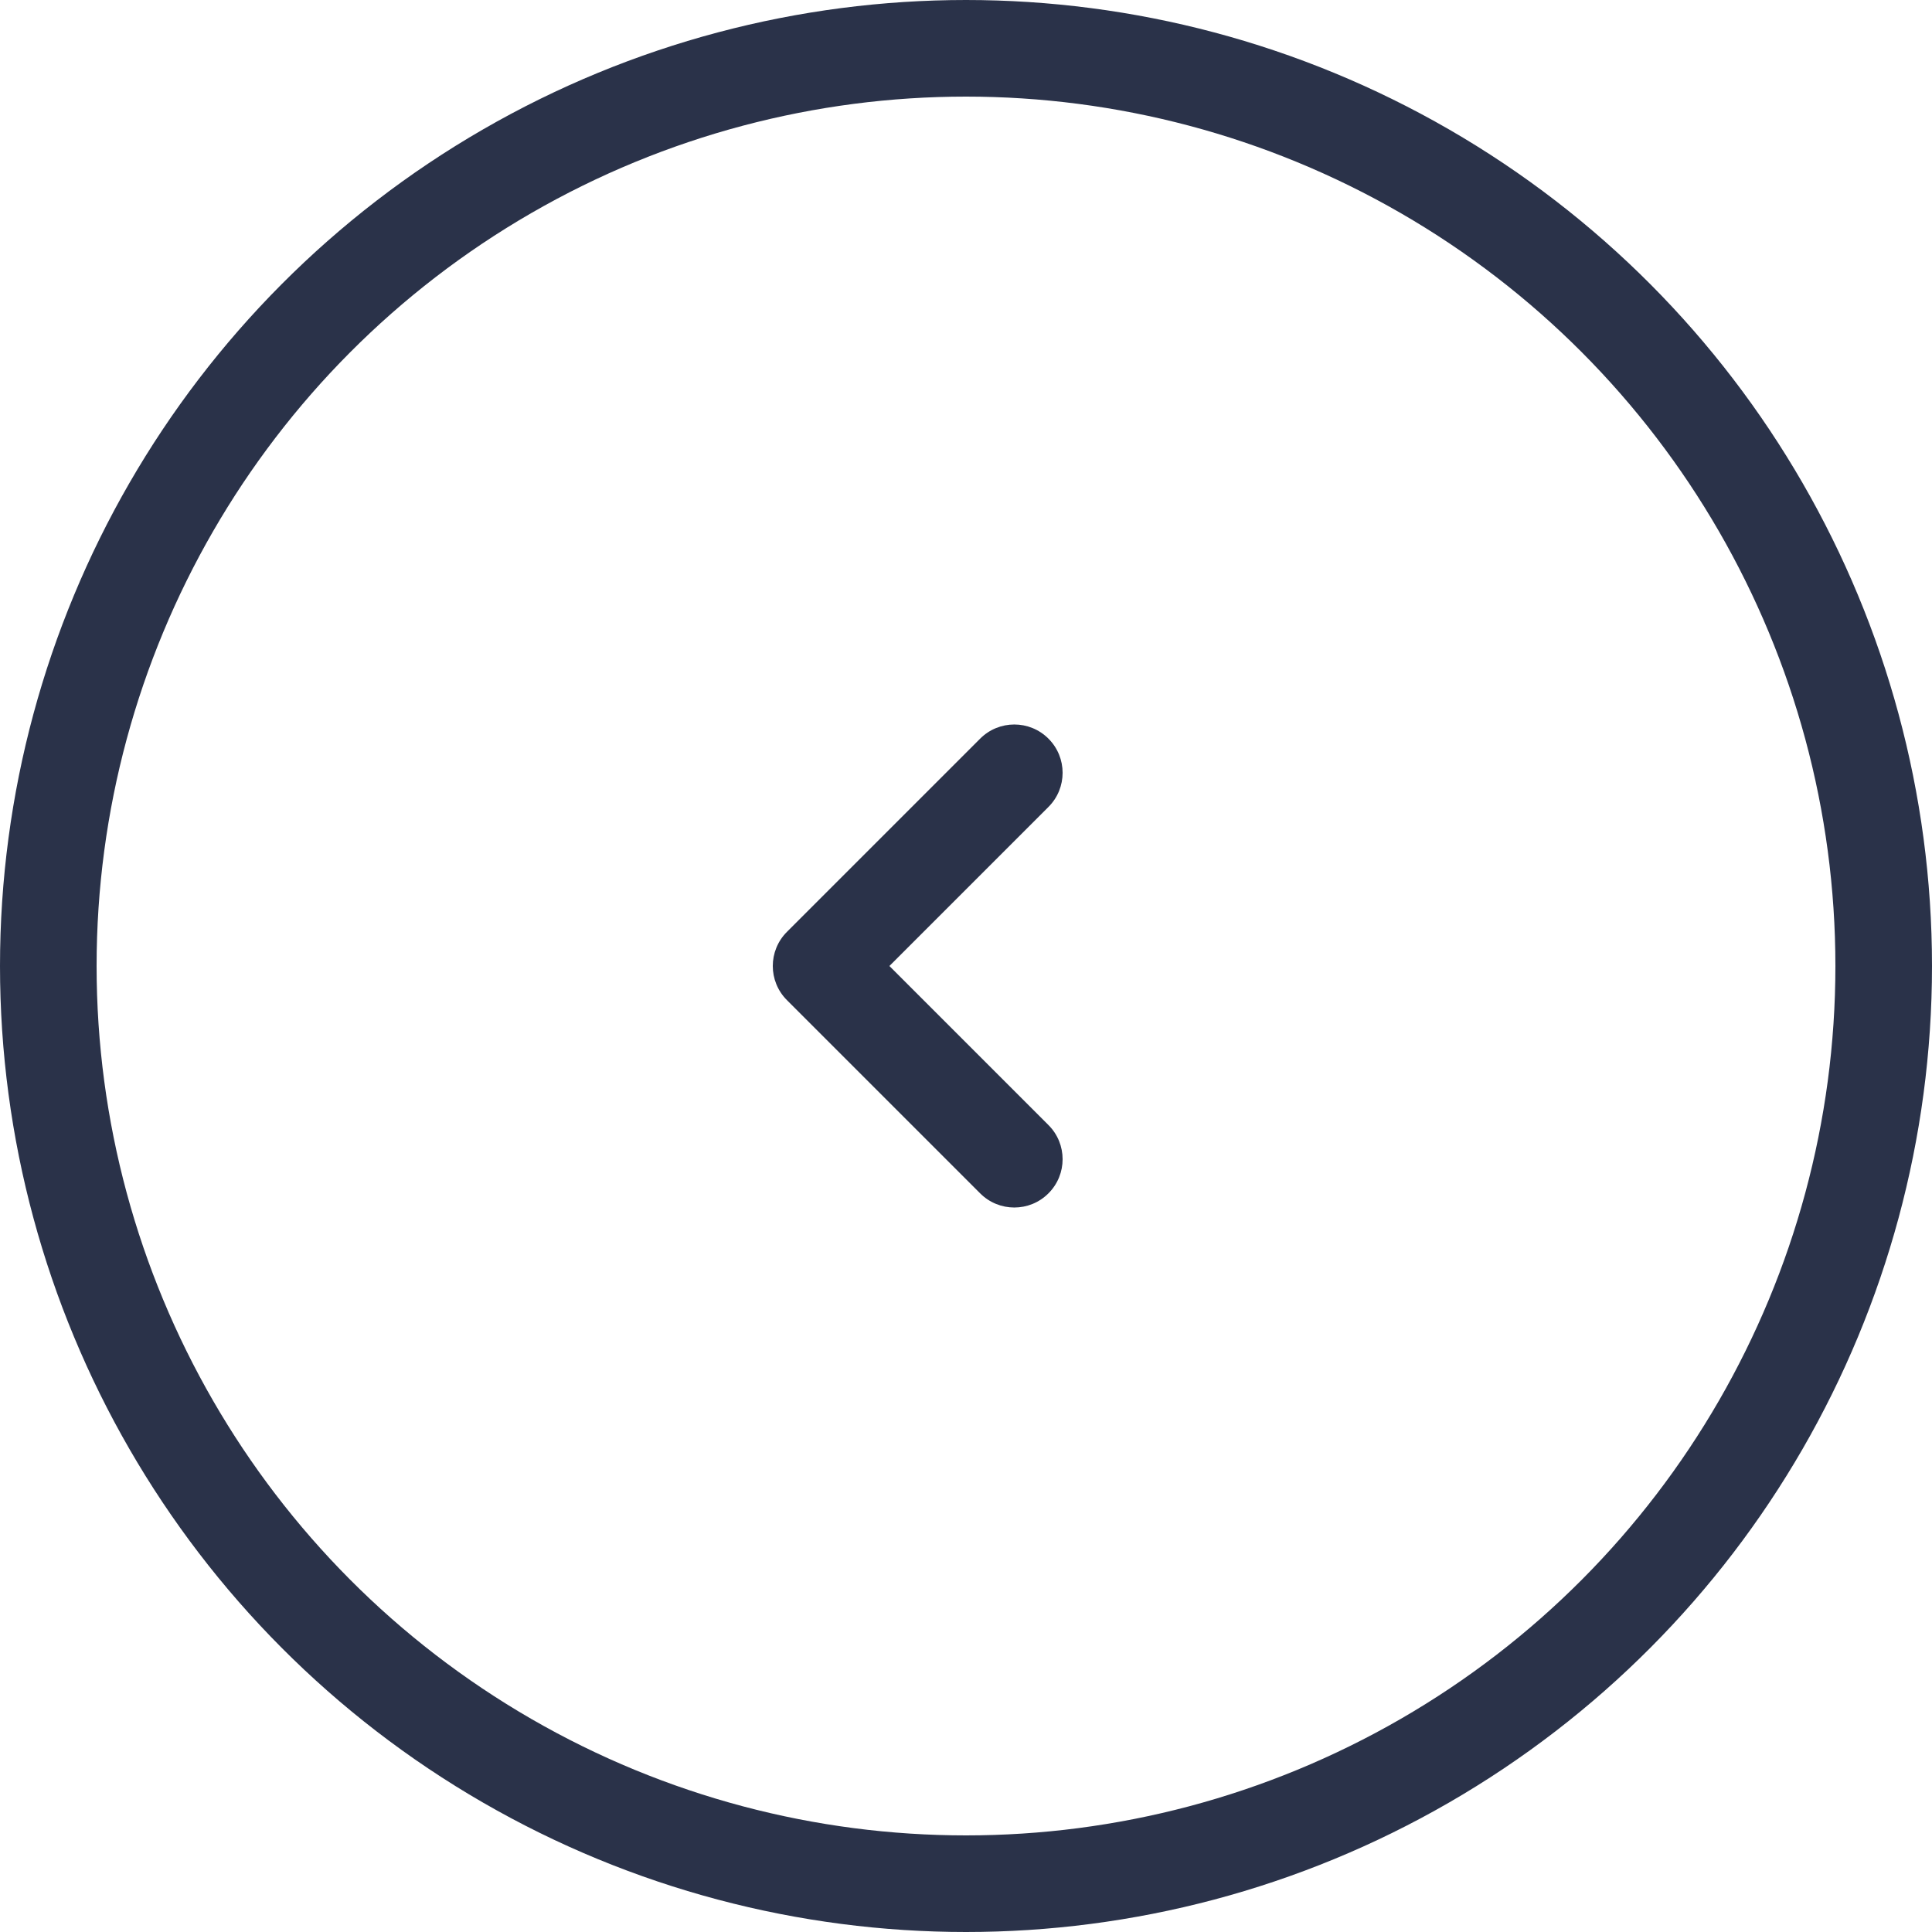
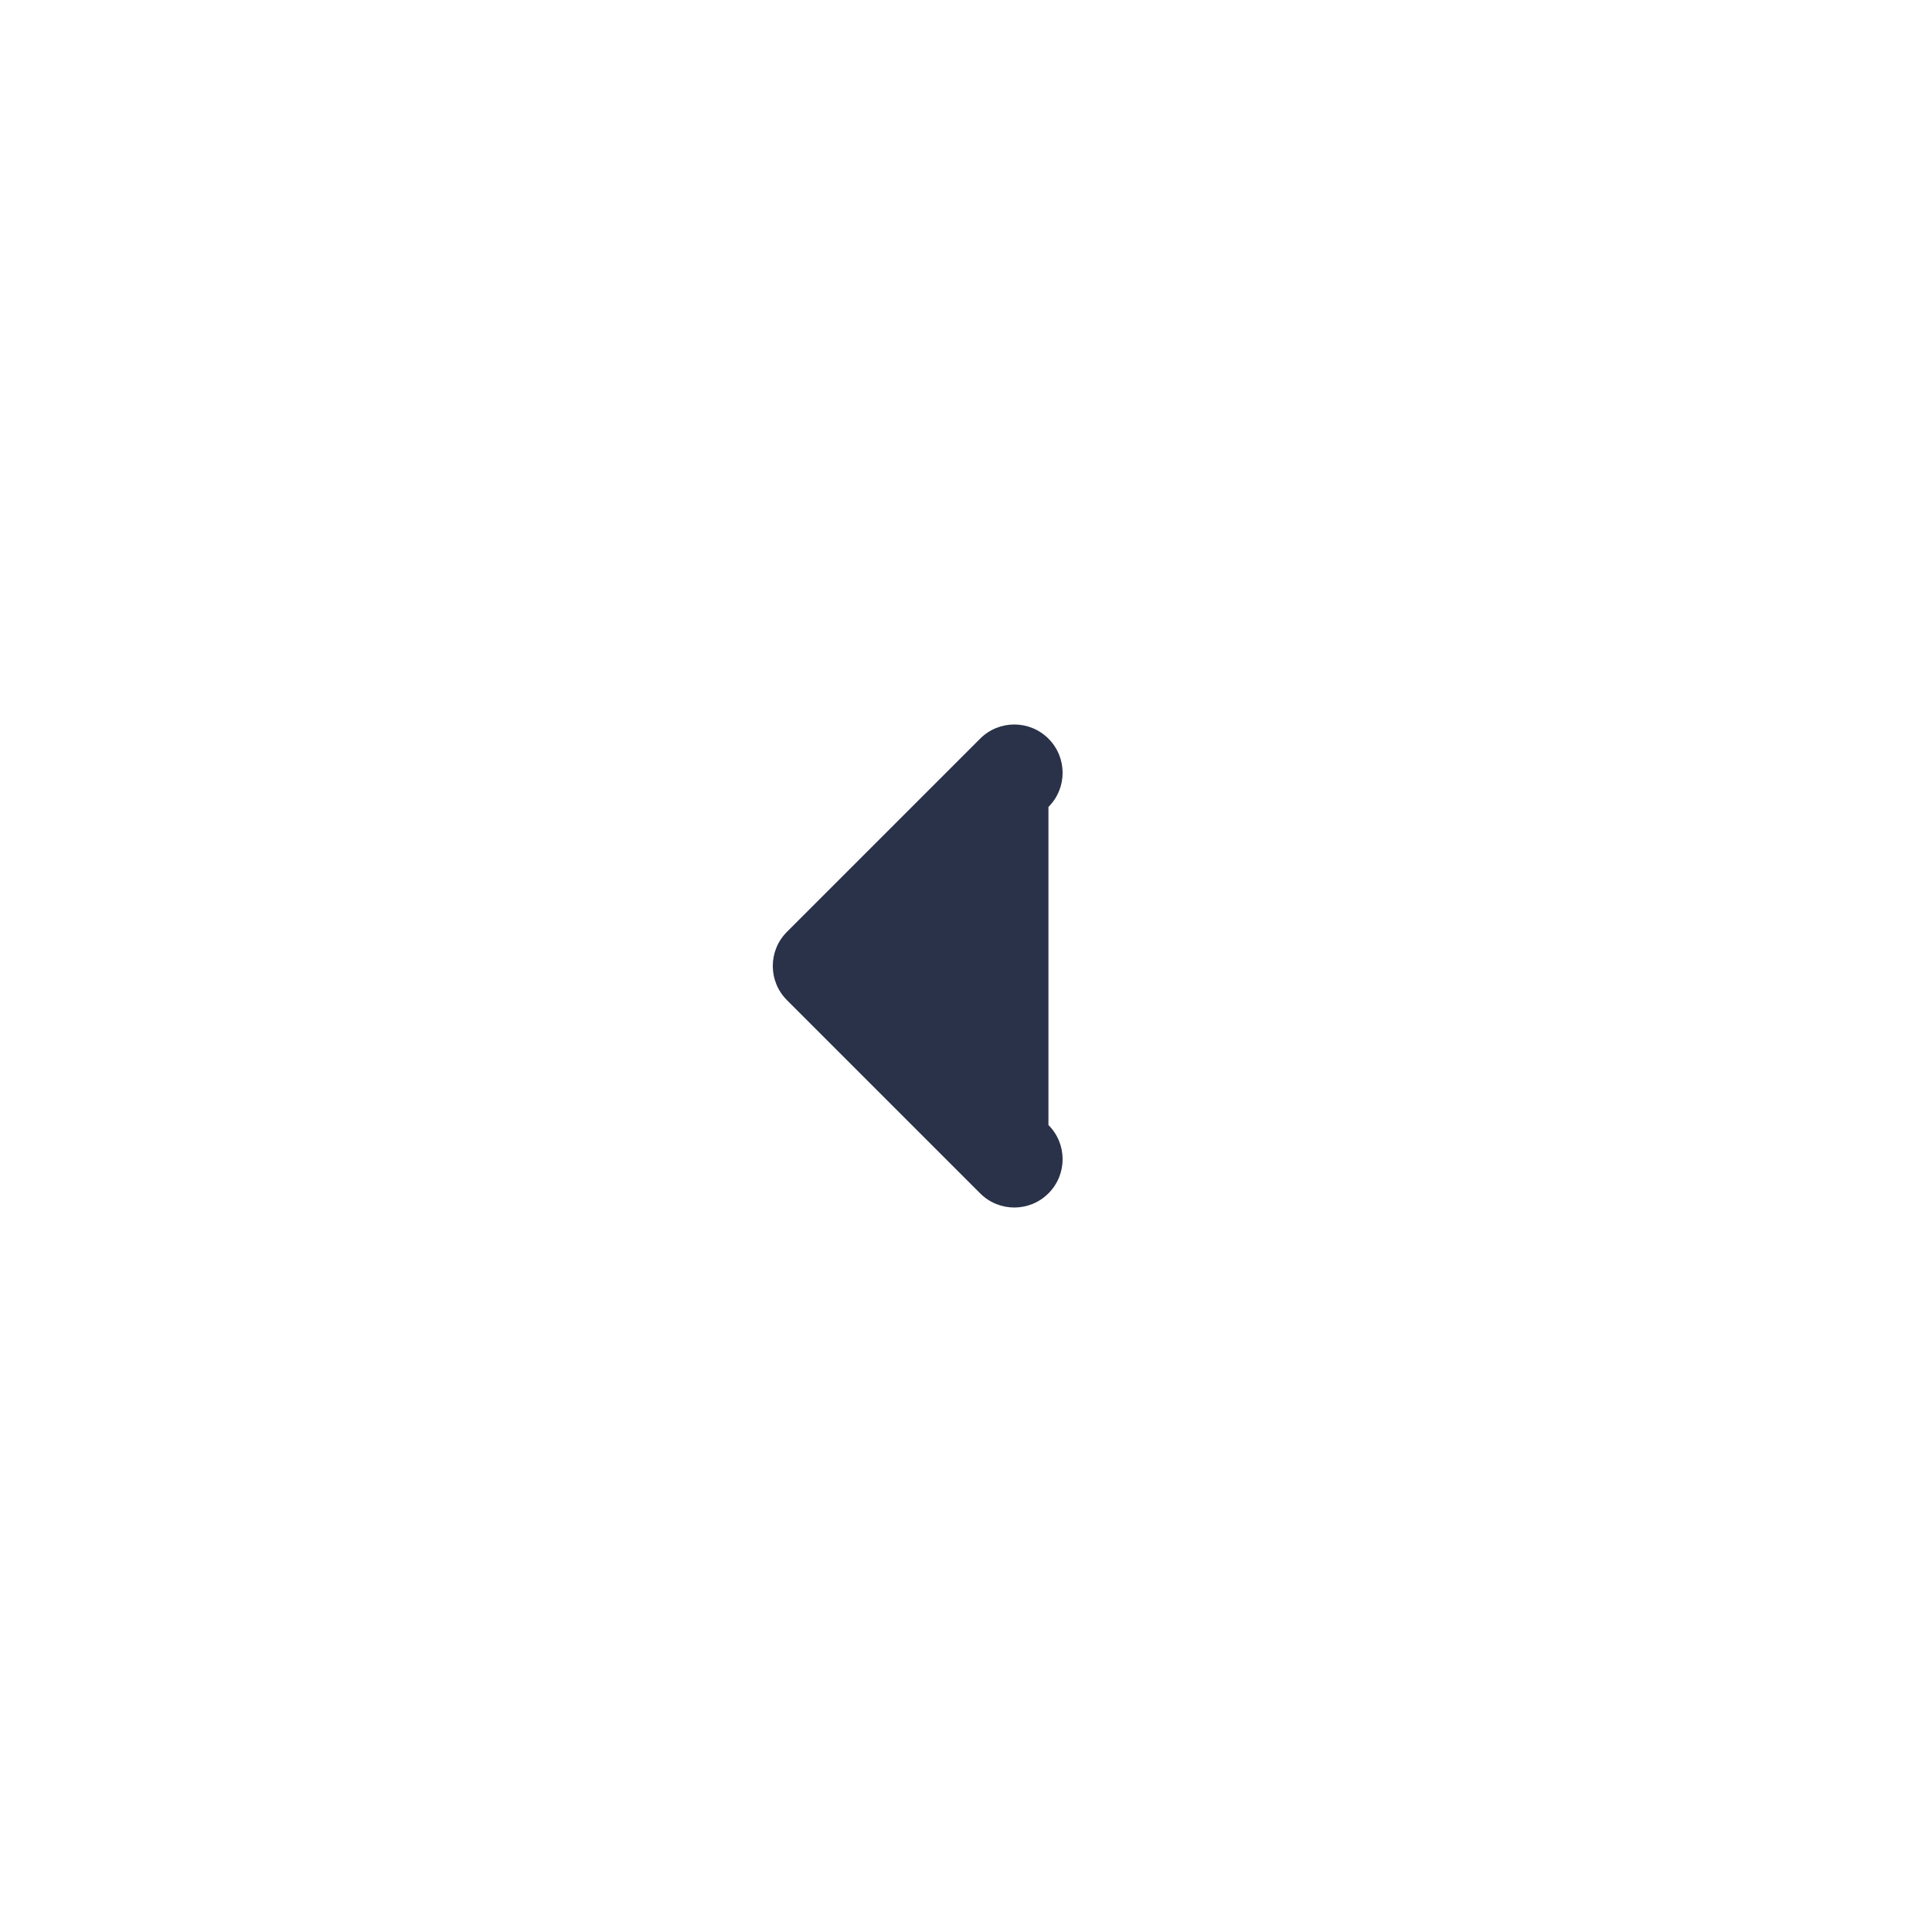
<svg xmlns="http://www.w3.org/2000/svg" width="40" height="40" viewBox="0 0 40 40" fill="none">
-   <circle cx="20" cy="20" r="19" stroke="#2A3249" stroke-width="2" />
-   <path fill-rule="evenodd" clip-rule="evenodd" d="M20.293 24.707C20.683 25.098 21.317 25.098 21.707 24.707C22.098 24.317 22.098 23.683 21.707 23.293L18.414 20L21.707 16.707C22.098 16.317 22.098 15.683 21.707 15.293C21.317 14.902 20.683 14.902 20.293 15.293L16.293 19.293C15.902 19.683 15.902 20.317 16.293 20.707L20.293 24.707Z" fill="#2A3249" />
+   <path fill-rule="evenodd" clip-rule="evenodd" d="M20.293 24.707C20.683 25.098 21.317 25.098 21.707 24.707C22.098 24.317 22.098 23.683 21.707 23.293L21.707 16.707C22.098 16.317 22.098 15.683 21.707 15.293C21.317 14.902 20.683 14.902 20.293 15.293L16.293 19.293C15.902 19.683 15.902 20.317 16.293 20.707L20.293 24.707Z" fill="#2A3249" />
</svg>